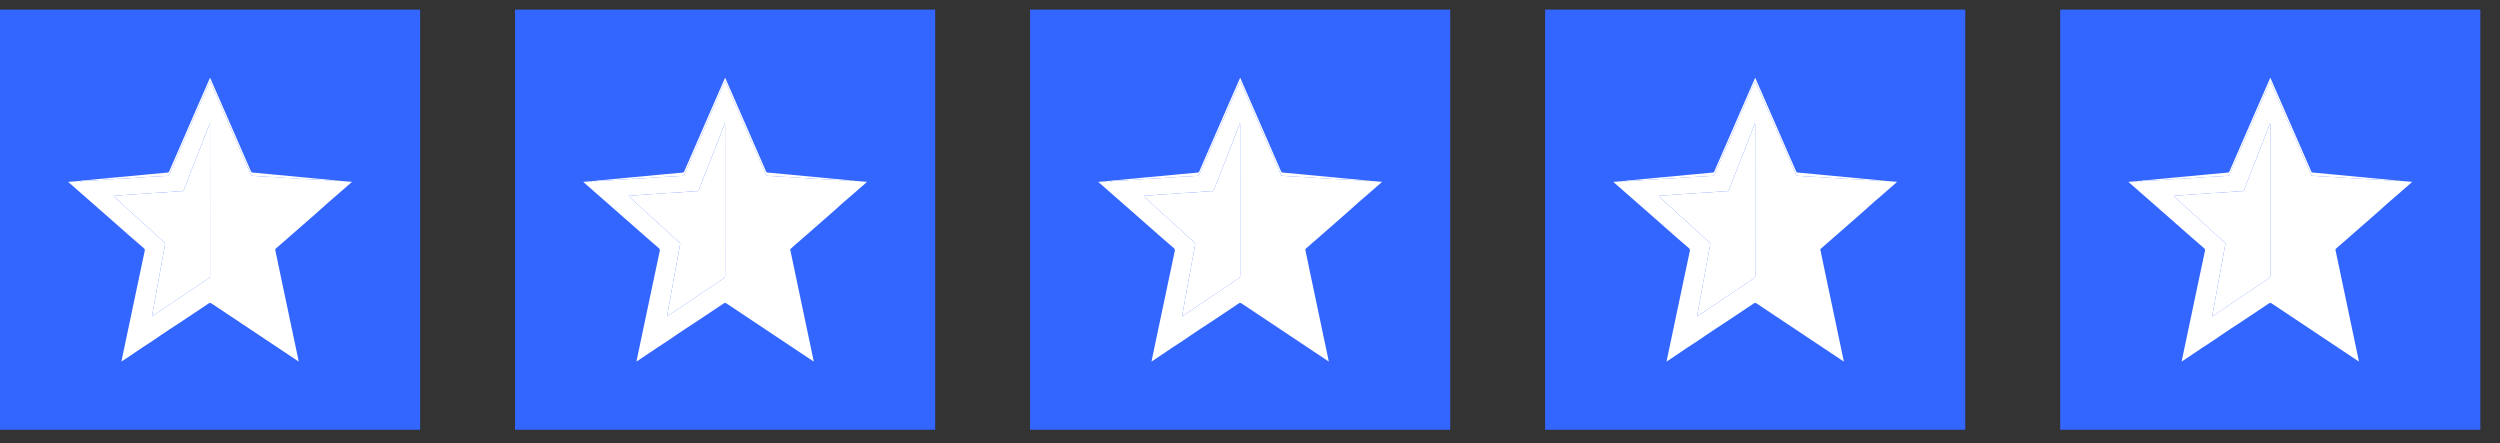
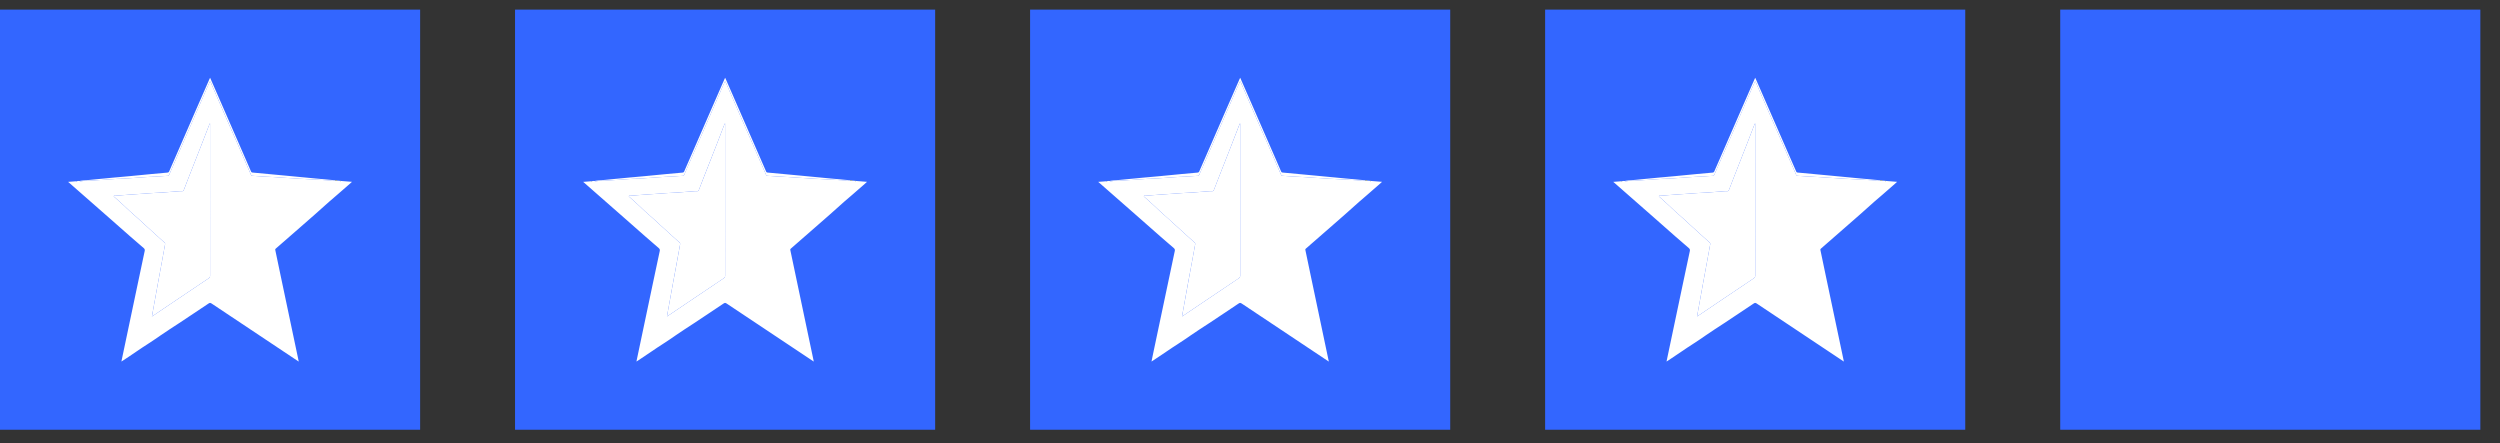
<svg xmlns="http://www.w3.org/2000/svg" width="79" height="14" viewBox="0 0 79 14" fill="none">
  <rect x="0" y="0" width="79" height="14" fill="#333333" stroke="none" />
  <rect y="0.304" width="13.276" height="13.276" fill="#3366FF" />
  <g clip-path="url(#clip0_353_668)">
    <path d="M10.774 5.718C10.887 5.727 10.999 5.736 11.123 5.746C11.078 5.786 11.042 5.817 11.006 5.85C10.899 5.951 10.781 6.039 10.673 6.14C10.588 6.22 10.493 6.29 10.406 6.37C10.102 6.648 9.788 6.917 9.479 7.189C9.224 7.413 8.969 7.636 8.712 7.858C8.691 7.876 8.697 7.892 8.701 7.912C8.757 8.178 8.812 8.444 8.868 8.71C9.052 9.581 9.235 10.452 9.419 11.323C9.425 11.354 9.432 11.385 9.44 11.426C9.384 11.388 9.335 11.356 9.286 11.324C8.429 10.752 7.571 10.181 6.713 9.609C6.636 9.557 6.637 9.559 6.559 9.612C6.419 9.706 6.278 9.799 6.138 9.893C5.977 10 5.816 10.108 5.654 10.215C5.464 10.34 5.272 10.461 5.085 10.591C4.958 10.679 4.831 10.767 4.701 10.85C4.424 11.025 4.159 11.218 3.883 11.395C3.87 11.404 3.857 11.412 3.836 11.425C3.858 11.318 3.879 11.219 3.9 11.12C4.048 10.414 4.197 9.708 4.346 9.002C4.421 8.645 4.495 8.289 4.572 7.933C4.581 7.893 4.574 7.868 4.542 7.84C4.401 7.721 4.262 7.6 4.123 7.478C3.902 7.283 3.681 7.087 3.459 6.893C3.035 6.52 2.61 6.148 2.185 5.775C2.178 5.768 2.169 5.762 2.152 5.747C2.246 5.74 2.326 5.734 2.406 5.728C2.417 5.74 2.427 5.74 2.435 5.725C2.46 5.716 2.486 5.718 2.511 5.719C2.536 5.736 2.565 5.73 2.59 5.725C2.665 5.71 2.741 5.716 2.817 5.71C2.943 5.701 3.07 5.692 3.196 5.687C3.364 5.681 3.531 5.658 3.698 5.652C3.823 5.648 3.948 5.643 4.072 5.634C4.206 5.625 4.34 5.616 4.474 5.605C4.659 5.589 4.844 5.584 5.029 5.574C5.121 5.569 5.212 5.561 5.304 5.555C5.325 5.554 5.336 5.544 5.343 5.527C5.356 5.496 5.37 5.466 5.384 5.435C5.488 5.195 5.592 4.955 5.697 4.715C5.789 4.502 5.883 4.29 5.976 4.078C6.081 3.838 6.185 3.597 6.289 3.357C6.371 3.168 6.453 2.978 6.536 2.789C6.567 2.717 6.601 2.646 6.636 2.569C6.669 2.614 6.682 2.658 6.7 2.7C6.846 3.033 6.989 3.366 7.134 3.699C7.253 3.971 7.374 4.242 7.493 4.514C7.64 4.85 7.786 5.187 7.931 5.524C7.941 5.545 7.954 5.554 7.978 5.555C8.12 5.564 8.262 5.577 8.405 5.582C8.565 5.588 8.724 5.601 8.883 5.611C9.038 5.62 9.193 5.63 9.348 5.64C9.512 5.65 9.677 5.658 9.841 5.669C9.974 5.678 10.108 5.677 10.24 5.691C10.306 5.698 10.372 5.693 10.439 5.705C10.478 5.712 10.524 5.719 10.564 5.698C10.57 5.699 10.577 5.699 10.583 5.7C10.609 5.732 10.639 5.718 10.669 5.708C10.691 5.71 10.713 5.711 10.736 5.713C10.746 5.733 10.759 5.73 10.774 5.718H10.774ZM4.801 10C4.822 9.986 4.834 9.979 4.846 9.971C5.106 9.795 5.367 9.62 5.627 9.444C5.949 9.227 6.272 9.009 6.595 8.793C6.625 8.773 6.639 8.751 6.639 8.713C6.638 7.122 6.638 5.531 6.638 3.94V3.902C6.626 3.908 6.622 3.915 6.62 3.922C6.541 4.126 6.463 4.331 6.383 4.534C6.246 4.886 6.107 5.237 5.969 5.589C5.916 5.723 5.864 5.858 5.812 5.993C5.799 6.028 5.78 6.049 5.738 6.043C5.712 6.04 5.684 6.042 5.657 6.044C5.495 6.056 5.333 6.069 5.17 6.08C5.052 6.088 4.933 6.091 4.814 6.101C4.633 6.116 4.452 6.127 4.27 6.139C4.218 6.142 4.166 6.145 4.114 6.149C3.956 6.159 3.798 6.173 3.641 6.186C3.626 6.187 3.604 6.177 3.597 6.193C3.589 6.212 3.612 6.222 3.624 6.233C3.727 6.323 3.827 6.415 3.928 6.507C3.986 6.561 4.041 6.619 4.101 6.671C4.264 6.814 4.425 6.96 4.585 7.108C4.66 7.178 4.738 7.246 4.813 7.316C4.941 7.435 5.072 7.551 5.201 7.668C5.214 7.68 5.222 7.69 5.218 7.713C5.178 7.921 5.142 8.129 5.104 8.338C5.065 8.551 5.025 8.763 4.986 8.976C4.938 9.236 4.892 9.496 4.845 9.755C4.831 9.833 4.817 9.91 4.8 10H4.801Z" fill="white" />
    <path d="M10.565 5.699C10.524 5.72 10.479 5.713 10.439 5.706C10.373 5.694 10.306 5.699 10.24 5.692C10.108 5.678 9.974 5.679 9.842 5.67C9.677 5.659 9.513 5.651 9.348 5.641C9.194 5.631 9.039 5.621 8.884 5.612C8.724 5.602 8.565 5.589 8.405 5.583C8.263 5.578 8.121 5.564 7.979 5.556C7.954 5.555 7.941 5.546 7.932 5.524C7.786 5.188 7.64 4.851 7.494 4.515C7.375 4.243 7.254 3.972 7.135 3.7C6.99 3.367 6.846 3.033 6.701 2.701C6.683 2.659 6.67 2.614 6.636 2.57C6.601 2.647 6.568 2.718 6.536 2.79C6.454 2.979 6.372 3.169 6.29 3.358C6.185 3.598 6.081 3.838 5.977 4.079C5.884 4.291 5.79 4.503 5.697 4.715C5.592 4.955 5.489 5.196 5.384 5.436C5.371 5.467 5.357 5.497 5.344 5.528C5.336 5.545 5.325 5.555 5.304 5.556C5.213 5.562 5.121 5.57 5.03 5.575C4.845 5.585 4.659 5.59 4.474 5.606C4.341 5.617 4.206 5.626 4.072 5.635C3.948 5.643 3.823 5.649 3.699 5.653C3.531 5.659 3.364 5.681 3.197 5.688C3.07 5.693 2.944 5.702 2.817 5.711C2.742 5.717 2.665 5.711 2.59 5.726C2.565 5.731 2.536 5.737 2.512 5.719C2.592 5.701 2.675 5.7 2.757 5.692C3.021 5.665 3.285 5.641 3.549 5.616C3.736 5.599 3.923 5.583 4.11 5.565C4.331 5.545 4.553 5.522 4.774 5.501C4.947 5.485 5.119 5.468 5.291 5.454C5.321 5.451 5.335 5.441 5.347 5.414C5.618 4.79 5.89 4.166 6.162 3.543C6.315 3.193 6.468 2.844 6.621 2.494C6.625 2.484 6.63 2.475 6.639 2.457C6.688 2.568 6.734 2.672 6.779 2.776C7.084 3.473 7.389 4.171 7.693 4.869C7.773 5.051 7.853 5.233 7.931 5.416C7.942 5.441 7.956 5.451 7.983 5.453C8.324 5.484 8.664 5.516 9.004 5.548C9.325 5.578 9.647 5.61 9.968 5.64C10.155 5.658 10.342 5.674 10.528 5.691C10.541 5.692 10.554 5.691 10.565 5.699L10.565 5.699Z" fill="white" />
    <path d="M10.67 5.708C10.64 5.718 10.61 5.732 10.584 5.7C10.613 5.699 10.642 5.696 10.67 5.708Z" fill="#FCE64E" />
    <path d="M10.775 5.719C10.76 5.731 10.747 5.734 10.736 5.714C10.75 5.71 10.763 5.71 10.775 5.719Z" fill="#FCE64E" />
-     <path d="M2.435 5.725C2.427 5.74 2.417 5.741 2.406 5.729C2.415 5.721 2.425 5.72 2.435 5.725Z" fill="#FCE64E" />
    <path d="M4.801 10C4.817 9.911 4.831 9.833 4.845 9.756C4.892 9.496 4.938 9.236 4.986 8.977C5.025 8.764 5.065 8.551 5.104 8.338C5.142 8.13 5.179 7.921 5.218 7.713C5.222 7.691 5.214 7.68 5.201 7.668C5.072 7.551 4.941 7.435 4.813 7.317C4.738 7.246 4.66 7.178 4.585 7.108C4.426 6.96 4.264 6.815 4.101 6.672C4.041 6.619 3.987 6.562 3.928 6.508C3.828 6.415 3.727 6.324 3.625 6.233C3.613 6.223 3.589 6.213 3.597 6.194C3.604 6.178 3.626 6.187 3.641 6.186C3.799 6.173 3.956 6.16 4.114 6.149C4.166 6.146 4.218 6.142 4.27 6.139C4.452 6.128 4.633 6.116 4.815 6.101C4.933 6.091 5.052 6.089 5.17 6.081C5.333 6.069 5.495 6.056 5.658 6.044C5.685 6.042 5.712 6.04 5.739 6.043C5.78 6.049 5.799 6.028 5.813 5.993C5.864 5.858 5.917 5.724 5.969 5.589C6.107 5.238 6.246 4.886 6.383 4.535C6.463 4.331 6.541 4.126 6.62 3.922C6.622 3.915 6.627 3.909 6.638 3.902V3.941C6.638 5.532 6.638 7.122 6.639 8.713C6.639 8.752 6.626 8.773 6.595 8.794C6.272 9.01 5.949 9.227 5.627 9.444C5.367 9.62 5.106 9.796 4.846 9.971C4.834 9.979 4.822 9.986 4.801 10H4.801Z" fill="white" />
  </g>
  <rect x="16.275" y="0.304" width="13.276" height="13.276" fill="#3366FF" />
  <g clip-path="url(#clip1_353_668)">
    <path d="M27.05 5.718C27.162 5.727 27.274 5.736 27.398 5.746C27.354 5.786 27.317 5.817 27.282 5.85C27.174 5.951 27.056 6.039 26.949 6.14C26.863 6.22 26.768 6.29 26.681 6.37C26.377 6.648 26.064 6.917 25.754 7.189C25.5 7.413 25.244 7.636 24.988 7.858C24.967 7.876 24.972 7.892 24.976 7.912C25.032 8.178 25.088 8.444 25.144 8.71C25.327 9.581 25.511 10.452 25.694 11.323C25.701 11.354 25.707 11.385 25.715 11.426C25.659 11.388 25.61 11.356 25.562 11.324C24.704 10.752 23.846 10.181 22.988 9.609C22.911 9.557 22.912 9.559 22.834 9.612C22.695 9.706 22.554 9.799 22.413 9.893C22.252 10 22.091 10.108 21.929 10.215C21.739 10.34 21.547 10.461 21.36 10.591C21.234 10.679 21.107 10.767 20.976 10.85C20.699 11.025 20.434 11.218 20.159 11.395C20.146 11.404 20.132 11.412 20.111 11.425C20.134 11.318 20.154 11.219 20.175 11.12C20.324 10.414 20.472 9.708 20.621 9.002C20.696 8.645 20.771 8.289 20.848 7.933C20.857 7.893 20.849 7.868 20.817 7.84C20.676 7.721 20.537 7.6 20.399 7.478C20.177 7.283 19.957 7.087 19.735 6.893C19.31 6.52 18.886 6.148 18.461 5.775C18.453 5.768 18.445 5.762 18.428 5.747C18.521 5.74 18.601 5.734 18.681 5.728C18.693 5.74 18.703 5.74 18.711 5.725C18.735 5.716 18.761 5.718 18.787 5.719C18.811 5.736 18.84 5.73 18.865 5.725C18.94 5.71 19.017 5.716 19.092 5.71C19.219 5.701 19.345 5.692 19.472 5.687C19.639 5.681 19.806 5.658 19.974 5.652C20.098 5.648 20.223 5.643 20.347 5.634C20.481 5.625 20.616 5.616 20.749 5.605C20.934 5.589 21.119 5.584 21.305 5.574C21.396 5.569 21.488 5.561 21.579 5.555C21.6 5.554 21.611 5.544 21.619 5.527C21.632 5.496 21.646 5.466 21.659 5.435C21.763 5.195 21.867 4.955 21.972 4.715C22.065 4.502 22.159 4.29 22.252 4.078C22.356 3.838 22.46 3.597 22.565 3.357C22.647 3.168 22.729 2.978 22.811 2.789C22.843 2.717 22.876 2.646 22.911 2.569C22.945 2.614 22.958 2.658 22.976 2.7C23.121 3.033 23.265 3.366 23.41 3.699C23.529 3.971 23.65 4.242 23.769 4.514C23.915 4.85 24.061 5.187 24.207 5.524C24.216 5.545 24.229 5.554 24.254 5.555C24.396 5.564 24.538 5.577 24.68 5.582C24.84 5.588 24.999 5.601 25.159 5.611C25.314 5.62 25.469 5.63 25.623 5.64C25.788 5.65 25.952 5.658 26.116 5.669C26.249 5.678 26.383 5.677 26.515 5.691C26.581 5.698 26.648 5.693 26.714 5.705C26.754 5.712 26.799 5.719 26.84 5.698C26.846 5.699 26.852 5.699 26.858 5.7C26.884 5.732 26.915 5.718 26.945 5.708C26.967 5.71 26.989 5.711 27.011 5.713C27.021 5.733 27.035 5.73 27.05 5.718H27.05ZM21.076 10C21.098 9.986 21.11 9.979 21.121 9.971C21.382 9.795 21.642 9.62 21.902 9.444C22.225 9.227 22.547 9.009 22.87 8.793C22.901 8.773 22.914 8.751 22.914 8.713C22.913 7.122 22.913 5.531 22.913 3.94V3.902C22.902 3.908 22.898 3.915 22.895 3.922C22.816 4.126 22.738 4.331 22.659 4.534C22.521 4.886 22.382 5.237 22.244 5.589C22.192 5.723 22.139 5.858 22.088 5.993C22.074 6.028 22.056 6.049 22.014 6.043C21.987 6.04 21.96 6.042 21.933 6.044C21.77 6.056 21.608 6.069 21.445 6.08C21.327 6.088 21.208 6.091 21.09 6.101C20.909 6.116 20.727 6.127 20.546 6.139C20.493 6.142 20.441 6.145 20.389 6.149C20.231 6.159 20.074 6.173 19.916 6.186C19.901 6.187 19.879 6.177 19.872 6.193C19.865 6.212 19.888 6.222 19.9 6.233C20.002 6.323 20.103 6.415 20.203 6.507C20.262 6.561 20.316 6.619 20.376 6.671C20.54 6.814 20.701 6.96 20.86 7.108C20.936 7.178 21.013 7.246 21.089 7.316C21.216 7.435 21.347 7.551 21.476 7.668C21.489 7.68 21.497 7.69 21.493 7.713C21.454 7.921 21.417 8.129 21.379 8.338C21.34 8.551 21.3 8.763 21.261 8.976C21.214 9.236 21.167 9.496 21.12 9.755C21.106 9.833 21.092 9.91 21.076 10H21.076Z" fill="white" />
    <path d="M26.84 5.699C26.799 5.72 26.754 5.713 26.715 5.706C26.648 5.694 26.582 5.699 26.515 5.692C26.383 5.678 26.25 5.679 26.117 5.67C25.953 5.659 25.788 5.651 25.624 5.641C25.469 5.631 25.314 5.621 25.159 5.612C25 5.602 24.84 5.589 24.68 5.583C24.538 5.578 24.396 5.564 24.254 5.556C24.23 5.555 24.217 5.546 24.207 5.524C24.061 5.188 23.916 4.851 23.769 4.515C23.65 4.243 23.529 3.972 23.41 3.7C23.265 3.367 23.122 3.033 22.976 2.701C22.958 2.659 22.945 2.614 22.912 2.57C22.877 2.647 22.843 2.718 22.812 2.79C22.729 2.979 22.647 3.169 22.565 3.358C22.461 3.598 22.357 3.838 22.252 4.079C22.159 4.291 22.065 4.503 21.973 4.715C21.868 4.955 21.764 5.196 21.66 5.436C21.646 5.467 21.632 5.497 21.619 5.528C21.611 5.545 21.601 5.555 21.58 5.556C21.488 5.562 21.397 5.57 21.305 5.575C21.12 5.585 20.934 5.59 20.75 5.606C20.616 5.617 20.482 5.626 20.348 5.635C20.224 5.643 20.099 5.649 19.974 5.653C19.807 5.659 19.64 5.681 19.472 5.688C19.346 5.693 19.219 5.702 19.093 5.711C19.017 5.717 18.941 5.711 18.865 5.726C18.841 5.731 18.812 5.737 18.787 5.719C18.868 5.701 18.951 5.7 19.032 5.692C19.296 5.665 19.561 5.641 19.825 5.616C20.012 5.599 20.198 5.583 20.385 5.565C20.607 5.545 20.828 5.522 21.049 5.501C21.222 5.485 21.394 5.468 21.567 5.454C21.597 5.451 21.611 5.441 21.622 5.414C21.894 4.79 22.166 4.166 22.438 3.543C22.59 3.193 22.744 2.844 22.896 2.494C22.901 2.484 22.906 2.475 22.915 2.457C22.963 2.568 23.009 2.672 23.055 2.776C23.359 3.473 23.664 4.171 23.969 4.869C24.048 5.051 24.128 5.233 24.207 5.416C24.218 5.441 24.231 5.451 24.259 5.453C24.599 5.484 24.939 5.516 25.28 5.548C25.601 5.578 25.922 5.61 26.243 5.64C26.43 5.658 26.617 5.674 26.804 5.691C26.816 5.692 26.829 5.691 26.84 5.699L26.84 5.699Z" fill="white" />
    <path d="M26.945 5.708C26.916 5.718 26.885 5.732 26.859 5.7C26.889 5.699 26.918 5.696 26.945 5.708Z" fill="#FCE64E" />
    <path d="M27.05 5.719C27.036 5.731 27.022 5.734 27.012 5.714C27.025 5.71 27.038 5.71 27.05 5.719Z" fill="#FCE64E" />
    <path d="M18.71 5.725C18.703 5.74 18.693 5.741 18.682 5.729C18.691 5.721 18.7 5.72 18.71 5.725Z" fill="#FCE64E" />
    <path d="M21.076 10C21.092 9.911 21.106 9.833 21.12 9.756C21.167 9.496 21.214 9.236 21.261 8.977C21.3 8.764 21.34 8.551 21.38 8.338C21.418 8.13 21.454 7.921 21.493 7.713C21.497 7.691 21.489 7.68 21.476 7.668C21.347 7.551 21.217 7.435 21.089 7.317C21.013 7.246 20.936 7.178 20.86 7.108C20.701 6.96 20.54 6.815 20.376 6.672C20.317 6.619 20.262 6.562 20.203 6.508C20.103 6.415 20.002 6.324 19.9 6.233C19.888 6.223 19.865 6.213 19.873 6.194C19.879 6.178 19.901 6.187 19.916 6.186C20.074 6.173 20.232 6.16 20.389 6.149C20.441 6.146 20.494 6.142 20.546 6.139C20.727 6.128 20.909 6.116 21.09 6.101C21.208 6.091 21.327 6.089 21.446 6.081C21.608 6.069 21.771 6.056 21.933 6.044C21.96 6.042 21.988 6.04 22.014 6.043C22.056 6.049 22.075 6.028 22.088 5.993C22.14 5.858 22.192 5.724 22.245 5.589C22.383 5.238 22.521 4.886 22.659 4.535C22.738 4.331 22.816 4.126 22.895 3.922C22.898 3.915 22.902 3.909 22.913 3.902V3.941C22.913 5.532 22.913 7.122 22.914 8.713C22.914 8.752 22.901 8.773 22.87 8.794C22.547 9.01 22.225 9.227 21.902 9.444C21.642 9.62 21.382 9.796 21.121 9.971C21.11 9.979 21.098 9.986 21.076 10H21.076Z" fill="white" />
  </g>
  <rect x="32.551" y="0.304" width="13.276" height="13.276" fill="#3366FF" />
  <g clip-path="url(#clip2_353_668)">
    <path d="M43.325 5.718C43.437 5.727 43.55 5.736 43.673 5.746C43.629 5.786 43.592 5.817 43.557 5.85C43.449 5.951 43.331 6.039 43.224 6.14C43.139 6.22 43.044 6.29 42.957 6.37C42.653 6.648 42.339 6.917 42.03 7.189C41.775 7.413 41.52 7.636 41.263 7.858C41.242 7.876 41.248 7.892 41.252 7.912C41.307 8.178 41.363 8.444 41.419 8.71C41.602 9.581 41.786 10.452 41.969 11.323C41.976 11.354 41.982 11.385 41.991 11.426C41.934 11.388 41.886 11.356 41.837 11.324C40.979 10.752 40.121 10.181 39.264 9.609C39.186 9.557 39.187 9.559 39.109 9.612C38.97 9.706 38.829 9.799 38.689 9.893C38.528 10 38.367 10.108 38.205 10.215C38.015 10.34 37.822 10.461 37.636 10.591C37.509 10.679 37.382 10.767 37.252 10.85C36.975 11.025 36.71 11.218 36.434 11.395C36.421 11.404 36.408 11.412 36.387 11.425C36.409 11.318 36.43 11.219 36.45 11.12C36.599 10.414 36.748 9.708 36.897 9.002C36.972 8.645 37.046 8.289 37.123 7.933C37.132 7.893 37.125 7.868 37.093 7.84C36.952 7.721 36.813 7.6 36.674 7.478C36.452 7.283 36.232 7.087 36.01 6.893C35.586 6.52 35.161 6.148 34.736 5.775C34.728 5.768 34.72 5.762 34.703 5.747C34.796 5.74 34.877 5.734 34.957 5.728C34.968 5.74 34.978 5.74 34.986 5.725C35.011 5.716 35.036 5.718 35.062 5.719C35.087 5.736 35.116 5.73 35.14 5.725C35.216 5.71 35.292 5.716 35.368 5.71C35.494 5.701 35.62 5.692 35.747 5.687C35.915 5.681 36.081 5.658 36.249 5.652C36.374 5.648 36.499 5.643 36.623 5.634C36.757 5.625 36.891 5.616 37.025 5.605C37.209 5.589 37.395 5.584 37.58 5.574C37.672 5.569 37.763 5.561 37.855 5.555C37.876 5.554 37.886 5.544 37.894 5.527C37.907 5.496 37.921 5.466 37.934 5.435C38.039 5.195 38.143 4.955 38.248 4.715C38.34 4.502 38.434 4.29 38.527 4.078C38.632 3.838 38.736 3.597 38.84 3.357C38.922 3.168 39.004 2.978 39.087 2.789C39.118 2.717 39.151 2.646 39.187 2.569C39.22 2.614 39.233 2.658 39.251 2.7C39.397 3.033 39.54 3.366 39.685 3.699C39.804 3.971 39.925 4.242 40.044 4.514C40.191 4.85 40.336 5.187 40.482 5.524C40.491 5.545 40.505 5.554 40.529 5.555C40.671 5.564 40.813 5.577 40.955 5.582C41.115 5.588 41.275 5.601 41.434 5.611C41.589 5.62 41.744 5.63 41.899 5.64C42.063 5.65 42.228 5.658 42.392 5.669C42.525 5.678 42.658 5.677 42.791 5.691C42.857 5.698 42.923 5.693 42.989 5.705C43.029 5.712 43.074 5.719 43.115 5.698C43.121 5.699 43.128 5.699 43.134 5.7C43.16 5.732 43.19 5.718 43.22 5.708C43.242 5.71 43.264 5.711 43.286 5.713C43.297 5.733 43.31 5.73 43.325 5.718H43.325ZM37.351 10C37.373 9.986 37.385 9.979 37.397 9.971C37.657 9.795 37.917 9.62 38.178 9.444C38.5 9.227 38.822 9.009 39.145 8.793C39.176 8.773 39.19 8.751 39.19 8.713C39.188 7.122 39.189 5.531 39.189 3.94V3.902C39.177 3.908 39.173 3.915 39.17 3.922C39.092 4.126 39.014 4.331 38.934 4.534C38.796 4.886 38.658 5.237 38.52 5.589C38.467 5.723 38.415 5.858 38.363 5.993C38.35 6.028 38.331 6.049 38.289 6.043C38.263 6.04 38.235 6.042 38.208 6.044C38.046 6.056 37.883 6.069 37.721 6.08C37.602 6.088 37.484 6.091 37.365 6.101C37.184 6.116 37.002 6.127 36.821 6.139C36.769 6.142 36.717 6.145 36.664 6.149C36.507 6.159 36.349 6.173 36.192 6.186C36.176 6.187 36.154 6.177 36.148 6.193C36.14 6.212 36.163 6.222 36.175 6.233C36.277 6.323 36.378 6.415 36.479 6.507C36.537 6.561 36.592 6.619 36.651 6.671C36.815 6.814 36.976 6.96 37.136 7.108C37.211 7.178 37.288 7.246 37.364 7.316C37.492 7.435 37.622 7.551 37.752 7.668C37.764 7.68 37.773 7.69 37.769 7.713C37.729 7.921 37.693 8.129 37.655 8.338C37.616 8.551 37.575 8.763 37.536 8.976C37.489 9.236 37.443 9.496 37.396 9.755C37.382 9.833 37.367 9.91 37.351 10H37.351Z" fill="white" />
    <path d="M43.115 5.699C43.075 5.72 43.03 5.713 42.99 5.706C42.924 5.694 42.857 5.699 42.791 5.692C42.659 5.678 42.525 5.679 42.392 5.67C42.228 5.659 42.063 5.651 41.899 5.641C41.744 5.631 41.59 5.621 41.435 5.612C41.275 5.602 41.116 5.589 40.956 5.583C40.813 5.578 40.672 5.564 40.529 5.556C40.505 5.555 40.492 5.546 40.483 5.524C40.337 5.188 40.191 4.851 40.044 4.515C39.925 4.243 39.804 3.972 39.686 3.7C39.54 3.367 39.397 3.033 39.252 2.701C39.233 2.659 39.221 2.614 39.187 2.57C39.152 2.647 39.118 2.718 39.087 2.79C39.004 2.979 38.923 3.169 38.84 3.358C38.736 3.598 38.632 3.838 38.527 4.079C38.435 4.291 38.341 4.503 38.248 4.715C38.143 4.955 38.039 5.196 37.935 5.436C37.922 5.467 37.907 5.497 37.894 5.528C37.887 5.545 37.876 5.555 37.855 5.556C37.764 5.562 37.672 5.57 37.58 5.575C37.395 5.585 37.21 5.59 37.025 5.606C36.891 5.617 36.757 5.626 36.623 5.635C36.499 5.643 36.374 5.649 36.249 5.653C36.082 5.659 35.915 5.681 35.748 5.688C35.621 5.693 35.494 5.702 35.368 5.711C35.292 5.717 35.216 5.711 35.141 5.726C35.116 5.731 35.087 5.737 35.062 5.719C35.143 5.701 35.226 5.7 35.308 5.692C35.572 5.665 35.836 5.641 36.1 5.616C36.287 5.599 36.474 5.583 36.661 5.565C36.882 5.545 37.103 5.522 37.325 5.501C37.497 5.485 37.67 5.468 37.842 5.454C37.872 5.451 37.886 5.441 37.898 5.414C38.169 4.79 38.441 4.166 38.713 3.543C38.866 3.193 39.019 2.844 39.172 2.494C39.176 2.484 39.181 2.475 39.19 2.457C39.239 2.568 39.285 2.672 39.33 2.776C39.635 3.473 39.939 4.171 40.244 4.869C40.323 5.051 40.404 5.233 40.482 5.416C40.493 5.441 40.506 5.451 40.534 5.453C40.875 5.484 41.215 5.516 41.555 5.548C41.876 5.578 42.197 5.61 42.519 5.64C42.706 5.658 42.892 5.674 43.079 5.691C43.092 5.692 43.105 5.691 43.116 5.699L43.115 5.699Z" fill="white" />
    <path d="M43.221 5.708C43.191 5.718 43.161 5.732 43.135 5.7C43.164 5.699 43.193 5.696 43.221 5.708Z" fill="#FCE64E" />
    <path d="M43.326 5.719C43.311 5.731 43.297 5.734 43.287 5.714C43.301 5.71 43.314 5.71 43.326 5.719Z" fill="#FCE64E" />
    <path d="M34.986 5.725C34.978 5.74 34.968 5.741 34.957 5.729C34.966 5.721 34.976 5.72 34.986 5.725Z" fill="#FCE64E" />
    <path d="M37.351 10C37.368 9.911 37.382 9.833 37.396 9.756C37.443 9.496 37.489 9.236 37.537 8.977C37.576 8.764 37.616 8.551 37.655 8.338C37.693 8.13 37.729 7.921 37.769 7.713C37.773 7.691 37.765 7.68 37.752 7.668C37.623 7.551 37.492 7.435 37.364 7.317C37.289 7.246 37.211 7.178 37.136 7.108C36.976 6.96 36.815 6.815 36.652 6.672C36.592 6.619 36.537 6.562 36.479 6.508C36.378 6.415 36.278 6.324 36.175 6.233C36.163 6.223 36.14 6.213 36.148 6.194C36.155 6.178 36.177 6.187 36.192 6.186C36.349 6.173 36.507 6.16 36.665 6.149C36.717 6.146 36.769 6.142 36.821 6.139C37.003 6.128 37.184 6.116 37.365 6.101C37.484 6.091 37.603 6.089 37.721 6.081C37.884 6.069 38.046 6.056 38.208 6.044C38.235 6.042 38.263 6.04 38.289 6.043C38.331 6.049 38.35 6.028 38.363 5.993C38.415 5.858 38.467 5.724 38.52 5.589C38.658 5.238 38.797 4.886 38.934 4.535C39.014 4.331 39.092 4.126 39.171 3.922C39.173 3.915 39.177 3.909 39.189 3.902V3.941C39.189 5.532 39.189 7.122 39.19 8.713C39.19 8.752 39.176 8.773 39.146 8.794C38.823 9.01 38.5 9.227 38.178 9.444C37.917 9.62 37.657 9.796 37.397 9.971C37.385 9.979 37.373 9.986 37.352 10H37.351Z" fill="white" />
  </g>
  <rect x="48.826" y="0.304" width="13.276" height="13.276" fill="#3366FF" />
  <g clip-path="url(#clip3_353_668)">
    <path d="M59.601 5.718C59.713 5.727 59.825 5.736 59.949 5.746C59.905 5.786 59.868 5.817 59.832 5.85C59.725 5.951 59.607 6.039 59.5 6.14C59.414 6.22 59.319 6.29 59.232 6.37C58.928 6.648 58.615 6.917 58.305 7.189C58.051 7.413 57.795 7.636 57.539 7.858C57.518 7.876 57.523 7.892 57.527 7.912C57.583 8.178 57.639 8.444 57.694 8.71C57.878 9.581 58.061 10.452 58.245 11.323C58.251 11.354 58.258 11.385 58.266 11.426C58.21 11.388 58.161 11.356 58.113 11.324C57.255 10.752 56.397 10.181 55.539 9.609C55.462 9.557 55.463 9.559 55.385 9.612C55.245 9.706 55.105 9.799 54.964 9.893C54.803 10 54.642 10.108 54.48 10.215C54.29 10.34 54.098 10.461 53.911 10.591C53.785 10.679 53.657 10.767 53.527 10.85C53.25 11.025 52.985 11.218 52.71 11.395C52.697 11.404 52.683 11.412 52.662 11.425C52.684 11.318 52.705 11.219 52.726 11.12C52.874 10.414 53.023 9.708 53.172 9.002C53.247 8.645 53.322 8.289 53.399 7.933C53.407 7.893 53.4 7.868 53.368 7.84C53.227 7.721 53.088 7.6 52.949 7.478C52.728 7.283 52.507 7.087 52.286 6.893C51.861 6.52 51.436 6.148 51.012 5.775C51.004 5.768 50.995 5.762 50.978 5.747C51.072 5.74 51.152 5.734 51.232 5.728C51.243 5.74 51.253 5.74 51.261 5.725C51.286 5.716 51.312 5.718 51.337 5.719C51.362 5.736 51.391 5.73 51.416 5.725C51.491 5.71 51.568 5.716 51.643 5.71C51.769 5.701 51.896 5.692 52.023 5.687C52.19 5.681 52.357 5.658 52.524 5.652C52.649 5.648 52.774 5.643 52.898 5.634C53.032 5.625 53.166 5.616 53.3 5.605C53.485 5.589 53.67 5.584 53.855 5.574C53.947 5.569 54.038 5.561 54.13 5.555C54.151 5.554 54.162 5.544 54.169 5.527C54.182 5.496 54.197 5.466 54.21 5.435C54.314 5.195 54.418 4.955 54.523 4.715C54.616 4.502 54.709 4.29 54.802 4.078C54.907 3.838 55.011 3.597 55.115 3.357C55.198 3.168 55.279 2.978 55.362 2.789C55.393 2.717 55.427 2.646 55.462 2.569C55.495 2.614 55.508 2.658 55.526 2.7C55.672 3.033 55.815 3.366 55.961 3.699C56.079 3.971 56.201 4.242 56.319 4.514C56.466 4.85 56.612 5.187 56.758 5.524C56.767 5.545 56.78 5.554 56.804 5.555C56.947 5.564 57.089 5.577 57.231 5.582C57.391 5.588 57.55 5.601 57.71 5.611C57.864 5.62 58.019 5.63 58.174 5.64C58.339 5.65 58.503 5.658 58.667 5.669C58.8 5.678 58.934 5.677 59.066 5.691C59.132 5.698 59.199 5.693 59.265 5.705C59.305 5.712 59.35 5.719 59.39 5.698C59.397 5.699 59.403 5.699 59.409 5.7C59.435 5.732 59.465 5.718 59.495 5.708C59.517 5.71 59.54 5.711 59.562 5.713C59.572 5.733 59.586 5.73 59.6 5.718H59.601ZM53.627 10C53.648 9.986 53.66 9.979 53.672 9.971C53.932 9.795 54.193 9.62 54.453 9.444C54.775 9.227 55.098 9.009 55.421 8.793C55.452 8.773 55.465 8.751 55.465 8.713C55.464 7.122 55.464 5.531 55.464 3.94V3.902C55.453 3.908 55.449 3.915 55.446 3.922C55.367 4.126 55.289 4.331 55.209 4.534C55.072 4.886 54.933 5.237 54.795 5.589C54.742 5.723 54.69 5.858 54.639 5.993C54.625 6.028 54.606 6.049 54.565 6.043C54.538 6.04 54.511 6.042 54.484 6.044C54.321 6.056 54.159 6.069 53.996 6.08C53.878 6.088 53.759 6.091 53.641 6.101C53.459 6.116 53.278 6.127 53.096 6.139C53.044 6.142 52.992 6.145 52.94 6.149C52.782 6.159 52.625 6.173 52.467 6.186C52.452 6.187 52.43 6.177 52.423 6.193C52.416 6.212 52.439 6.222 52.451 6.233C52.553 6.323 52.654 6.415 52.754 6.507C52.813 6.561 52.867 6.619 52.927 6.671C53.09 6.814 53.252 6.96 53.411 7.108C53.487 7.178 53.564 7.246 53.639 7.316C53.767 7.435 53.898 7.551 54.027 7.668C54.04 7.68 54.048 7.69 54.044 7.713C54.005 7.921 53.968 8.129 53.93 8.338C53.891 8.551 53.851 8.763 53.812 8.976C53.764 9.236 53.718 9.496 53.671 9.755C53.657 9.833 53.643 9.91 53.627 10H53.627Z" fill="white" />
    <path d="M59.391 5.699C59.35 5.72 59.305 5.713 59.265 5.706C59.199 5.694 59.133 5.699 59.066 5.692C58.934 5.678 58.8 5.679 58.668 5.67C58.503 5.659 58.339 5.651 58.175 5.641C58.02 5.631 57.865 5.621 57.71 5.612C57.55 5.602 57.391 5.589 57.231 5.583C57.089 5.578 56.947 5.564 56.805 5.556C56.78 5.555 56.767 5.546 56.758 5.524C56.612 5.188 56.467 4.851 56.32 4.515C56.201 4.243 56.08 3.972 55.961 3.7C55.816 3.367 55.672 3.033 55.527 2.701C55.509 2.659 55.496 2.614 55.463 2.57C55.427 2.647 55.394 2.718 55.362 2.79C55.28 2.979 55.198 3.169 55.116 3.358C55.012 3.598 54.908 3.838 54.803 4.079C54.71 4.291 54.616 4.503 54.523 4.715C54.419 4.955 54.315 5.196 54.21 5.436C54.197 5.467 54.183 5.497 54.17 5.528C54.162 5.545 54.151 5.555 54.13 5.556C54.039 5.562 53.947 5.57 53.856 5.575C53.671 5.585 53.485 5.59 53.301 5.606C53.167 5.617 53.032 5.626 52.899 5.635C52.775 5.643 52.65 5.649 52.525 5.653C52.357 5.659 52.191 5.681 52.023 5.688C51.896 5.693 51.77 5.702 51.644 5.711C51.568 5.717 51.492 5.711 51.416 5.726C51.392 5.731 51.363 5.737 51.338 5.719C51.419 5.701 51.501 5.7 51.583 5.692C51.847 5.665 52.111 5.641 52.376 5.616C52.562 5.599 52.749 5.583 52.936 5.565C53.157 5.545 53.379 5.522 53.6 5.501C53.773 5.485 53.945 5.468 54.118 5.454C54.147 5.451 54.161 5.441 54.173 5.414C54.444 4.79 54.717 4.166 54.989 3.543C55.141 3.193 55.294 2.844 55.447 2.494C55.452 2.484 55.456 2.475 55.465 2.457C55.514 2.568 55.56 2.672 55.605 2.776C55.91 3.473 56.215 4.171 56.519 4.869C56.599 5.051 56.679 5.233 56.758 5.416C56.768 5.441 56.782 5.451 56.81 5.453C57.15 5.484 57.49 5.516 57.83 5.548C58.152 5.578 58.473 5.61 58.794 5.64C58.981 5.658 59.168 5.674 59.355 5.691C59.367 5.692 59.38 5.691 59.391 5.699L59.391 5.699Z" fill="white" />
    <path d="M59.496 5.708C59.466 5.718 59.436 5.732 59.41 5.7C59.439 5.699 59.468 5.696 59.496 5.708Z" fill="#FCE64E" />
    <path d="M59.601 5.719C59.586 5.731 59.573 5.734 59.562 5.714C59.576 5.71 59.589 5.71 59.601 5.719Z" fill="#FCE64E" />
    <path d="M51.261 5.725C51.253 5.74 51.244 5.741 51.232 5.729C51.241 5.721 51.251 5.72 51.261 5.725Z" fill="#FCE64E" />
    <path d="M53.627 10C53.643 9.911 53.657 9.833 53.671 9.756C53.718 9.496 53.765 9.236 53.812 8.977C53.851 8.764 53.891 8.551 53.93 8.338C53.968 8.13 54.005 7.921 54.044 7.713C54.048 7.691 54.04 7.68 54.027 7.668C53.898 7.551 53.767 7.435 53.64 7.317C53.564 7.246 53.487 7.178 53.411 7.108C53.252 6.96 53.091 6.815 52.927 6.672C52.867 6.619 52.813 6.562 52.754 6.508C52.654 6.415 52.553 6.324 52.451 6.233C52.439 6.223 52.416 6.213 52.423 6.194C52.43 6.178 52.452 6.187 52.467 6.186C52.625 6.173 52.782 6.16 52.94 6.149C52.992 6.146 53.044 6.142 53.096 6.139C53.278 6.128 53.459 6.116 53.641 6.101C53.759 6.091 53.878 6.089 53.996 6.081C54.159 6.069 54.321 6.056 54.484 6.044C54.511 6.042 54.538 6.04 54.565 6.043C54.606 6.049 54.626 6.028 54.639 5.993C54.69 5.858 54.743 5.724 54.795 5.589C54.933 5.238 55.072 4.886 55.209 4.535C55.289 4.331 55.367 4.126 55.446 3.922C55.449 3.915 55.453 3.909 55.464 3.902V3.941C55.464 5.532 55.464 7.122 55.465 8.713C55.465 8.752 55.452 8.773 55.421 8.794C55.098 9.01 54.776 9.227 54.453 9.444C54.193 9.62 53.932 9.796 53.672 9.971C53.66 9.979 53.648 9.986 53.627 10H53.627Z" fill="white" />
  </g>
  <rect x="65.103" y="0.304" width="13.276" height="13.276" fill="#3366FF" />
  <g clip-path="url(#clip4_353_668)">
    <path d="M75.878 5.718C75.99 5.727 76.102 5.736 76.226 5.746C76.182 5.786 76.145 5.817 76.11 5.85C76.002 5.951 75.884 6.039 75.777 6.14C75.692 6.22 75.596 6.29 75.51 6.37C75.205 6.648 74.892 6.917 74.582 7.189C74.328 7.413 74.072 7.636 73.816 7.858C73.795 7.876 73.8 7.892 73.804 7.912C73.86 8.178 73.916 8.444 73.972 8.71C74.155 9.581 74.339 10.452 74.522 11.323C74.529 11.354 74.535 11.385 74.543 11.426C74.487 11.388 74.438 11.356 74.39 11.324C73.532 10.752 72.674 10.181 71.816 9.609C71.739 9.557 71.74 9.559 71.662 9.612C71.523 9.706 71.382 9.799 71.242 9.893C71.08 10 70.919 10.108 70.757 10.215C70.567 10.34 70.375 10.461 70.189 10.591C70.062 10.679 69.935 10.767 69.805 10.85C69.528 11.025 69.262 11.218 68.987 11.395C68.974 11.404 68.96 11.412 68.939 11.425C68.962 11.318 68.982 11.219 69.003 11.12C69.152 10.414 69.3 9.708 69.449 9.002C69.524 8.645 69.599 8.289 69.676 7.933C69.685 7.893 69.678 7.868 69.645 7.84C69.504 7.721 69.365 7.6 69.227 7.478C69.005 7.283 68.785 7.087 68.563 6.893C68.138 6.52 67.714 6.148 67.289 5.775C67.281 5.768 67.273 5.762 67.256 5.747C67.349 5.74 67.429 5.734 67.51 5.728C67.521 5.74 67.531 5.74 67.539 5.725C67.564 5.716 67.589 5.718 67.615 5.719C67.639 5.736 67.668 5.73 67.693 5.725C67.769 5.71 67.845 5.716 67.921 5.71C68.047 5.701 68.173 5.692 68.3 5.687C68.468 5.681 68.634 5.658 68.802 5.652C68.927 5.648 69.052 5.643 69.175 5.634C69.309 5.625 69.444 5.616 69.578 5.605C69.762 5.589 69.948 5.584 70.133 5.574C70.224 5.569 70.316 5.561 70.407 5.555C70.428 5.554 70.439 5.544 70.447 5.527C70.46 5.496 70.474 5.466 70.487 5.435C70.591 5.195 70.696 4.955 70.8 4.715C70.893 4.502 70.987 4.29 71.08 4.078C71.184 3.838 71.288 3.597 71.393 3.357C71.475 3.168 71.557 2.978 71.639 2.789C71.671 2.717 71.704 2.646 71.74 2.569C71.773 2.614 71.786 2.658 71.804 2.7C71.949 3.033 72.093 3.366 72.238 3.699C72.357 3.971 72.478 4.242 72.597 4.514C72.744 4.85 72.889 5.187 73.035 5.524C73.044 5.545 73.057 5.554 73.082 5.555C73.224 5.564 73.366 5.577 73.508 5.582C73.668 5.588 73.827 5.601 73.987 5.611C74.142 5.62 74.297 5.63 74.451 5.64C74.616 5.65 74.78 5.658 74.945 5.669C75.077 5.678 75.211 5.677 75.343 5.691C75.409 5.698 75.476 5.693 75.542 5.705C75.582 5.712 75.627 5.719 75.668 5.698C75.674 5.699 75.68 5.699 75.687 5.7C75.713 5.732 75.743 5.718 75.773 5.708C75.795 5.71 75.817 5.711 75.839 5.713C75.85 5.733 75.863 5.73 75.878 5.718H75.878ZM69.904 10C69.926 9.986 69.938 9.979 69.949 9.971C70.21 9.795 70.47 9.62 70.731 9.444C71.053 9.227 71.375 9.009 71.698 8.793C71.729 8.773 71.742 8.751 71.742 8.713C71.741 7.122 71.741 5.531 71.741 3.94V3.902C71.73 3.908 71.726 3.915 71.723 3.922C71.644 4.126 71.566 4.331 71.487 4.534C71.349 4.886 71.21 5.237 71.073 5.589C71.02 5.723 70.968 5.858 70.916 5.993C70.903 6.028 70.884 6.049 70.842 6.043C70.816 6.04 70.788 6.042 70.761 6.044C70.599 6.056 70.436 6.069 70.274 6.08C70.155 6.088 70.036 6.091 69.918 6.101C69.737 6.116 69.555 6.127 69.374 6.139C69.322 6.142 69.269 6.145 69.217 6.149C69.059 6.159 68.902 6.173 68.744 6.186C68.729 6.187 68.707 6.177 68.701 6.193C68.693 6.212 68.716 6.222 68.728 6.233C68.83 6.323 68.931 6.415 69.031 6.507C69.09 6.561 69.144 6.619 69.204 6.671C69.368 6.814 69.529 6.96 69.688 7.108C69.764 7.178 69.841 7.246 69.917 7.316C70.044 7.435 70.175 7.551 70.304 7.668C70.317 7.68 70.325 7.69 70.321 7.713C70.282 7.921 70.246 8.129 70.207 8.338C70.168 8.551 70.128 8.763 70.089 8.976C70.042 9.236 69.995 9.496 69.948 9.755C69.934 9.833 69.92 9.91 69.904 10H69.904Z" fill="white" />
    <path d="M75.668 5.699C75.627 5.72 75.582 5.713 75.543 5.706C75.476 5.694 75.41 5.699 75.344 5.692C75.212 5.678 75.078 5.679 74.945 5.67C74.781 5.659 74.616 5.651 74.452 5.641C74.297 5.631 74.142 5.621 73.987 5.612C73.828 5.602 73.668 5.589 73.508 5.583C73.366 5.578 73.224 5.564 73.082 5.556C73.058 5.555 73.045 5.546 73.035 5.524C72.889 5.188 72.744 4.851 72.597 4.515C72.478 4.243 72.357 3.972 72.238 3.7C72.093 3.367 71.95 3.033 71.804 2.701C71.786 2.659 71.773 2.614 71.74 2.57C71.705 2.647 71.671 2.718 71.64 2.79C71.557 2.979 71.475 3.169 71.393 3.358C71.289 3.598 71.185 3.838 71.08 4.079C70.987 4.291 70.894 4.503 70.801 4.715C70.696 4.955 70.592 5.196 70.488 5.436C70.474 5.467 70.46 5.497 70.447 5.528C70.439 5.545 70.429 5.555 70.408 5.556C70.316 5.562 70.225 5.57 70.133 5.575C69.948 5.585 69.763 5.59 69.578 5.606C69.444 5.617 69.31 5.626 69.176 5.635C69.052 5.643 68.927 5.649 68.802 5.653C68.635 5.659 68.468 5.681 68.3 5.688C68.174 5.693 68.047 5.702 67.921 5.711C67.845 5.717 67.769 5.711 67.694 5.726C67.669 5.731 67.64 5.737 67.615 5.719C67.696 5.701 67.779 5.7 67.86 5.692C68.124 5.665 68.389 5.641 68.653 5.616C68.84 5.599 69.026 5.583 69.213 5.565C69.435 5.545 69.656 5.522 69.878 5.501C70.05 5.485 70.222 5.468 70.395 5.454C70.425 5.451 70.439 5.441 70.451 5.414C70.722 4.79 70.994 4.166 71.266 3.543C71.419 3.193 71.572 2.844 71.725 2.494C71.729 2.484 71.734 2.475 71.743 2.457C71.792 2.568 71.838 2.672 71.883 2.776C72.188 3.473 72.492 4.171 72.797 4.869C72.876 5.051 72.956 5.233 73.035 5.416C73.046 5.441 73.059 5.451 73.087 5.453C73.427 5.484 73.767 5.516 74.108 5.548C74.429 5.578 74.75 5.61 75.071 5.64C75.258 5.658 75.445 5.674 75.632 5.691C75.644 5.692 75.658 5.691 75.668 5.699L75.668 5.699Z" fill="white" />
    <path d="M75.774 5.708C75.744 5.718 75.713 5.732 75.688 5.7C75.717 5.699 75.746 5.696 75.774 5.708Z" fill="#FCE64E" />
    <path d="M75.879 5.719C75.864 5.731 75.85 5.734 75.84 5.714C75.853 5.71 75.867 5.71 75.879 5.719Z" fill="#FCE64E" />
-     <path d="M67.539 5.725C67.531 5.74 67.521 5.741 67.51 5.729C67.519 5.721 67.528 5.72 67.539 5.725Z" fill="#FCE64E" />
    <path d="M69.904 10C69.92 9.911 69.934 9.833 69.948 9.756C69.996 9.496 70.042 9.236 70.089 8.977C70.128 8.764 70.169 8.551 70.208 8.338C70.246 8.13 70.282 7.921 70.321 7.713C70.326 7.691 70.317 7.68 70.305 7.668C70.175 7.551 70.045 7.435 69.917 7.317C69.841 7.246 69.764 7.178 69.688 7.108C69.529 6.96 69.368 6.815 69.204 6.672C69.145 6.619 69.09 6.562 69.032 6.508C68.931 6.415 68.83 6.324 68.728 6.233C68.716 6.223 68.693 6.213 68.701 6.194C68.707 6.178 68.729 6.187 68.745 6.186C68.902 6.173 69.06 6.16 69.217 6.149C69.269 6.146 69.322 6.142 69.374 6.139C69.555 6.128 69.737 6.116 69.918 6.101C70.037 6.091 70.155 6.089 70.274 6.081C70.436 6.069 70.599 6.056 70.761 6.044C70.788 6.042 70.816 6.04 70.842 6.043C70.884 6.049 70.903 6.028 70.916 5.993C70.968 5.858 71.02 5.724 71.073 5.589C71.211 5.238 71.349 4.886 71.487 4.535C71.567 4.331 71.644 4.126 71.723 3.922C71.726 3.915 71.73 3.909 71.742 3.902V3.941C71.742 5.532 71.741 7.122 71.743 8.713C71.743 8.752 71.729 8.773 71.698 8.794C71.375 9.01 71.053 9.227 70.731 9.444C70.47 9.62 70.21 9.796 69.95 9.971C69.938 9.979 69.926 9.986 69.904 10H69.904Z" fill="white" />
  </g>
  <defs>
    <clipPath id="clip0_353_668">
      <rect width="8.97" height="8.97" fill="white" transform="translate(2.152 2.457)" />
    </clipPath>
    <clipPath id="clip1_353_668">
      <rect width="8.97" height="8.97" fill="white" transform="translate(18.428 2.457)" />
    </clipPath>
    <clipPath id="clip2_353_668">
      <rect width="8.97" height="8.97" fill="white" transform="translate(34.703 2.457)" />
    </clipPath>
    <clipPath id="clip3_353_668">
      <rect width="8.97" height="8.97" fill="white" transform="translate(50.978 2.457)" />
    </clipPath>
    <clipPath id="clip4_353_668">
-       <rect width="8.97" height="8.97" fill="white" transform="translate(67.256 2.457)" />
-     </clipPath>
+       </clipPath>
  </defs>
</svg>